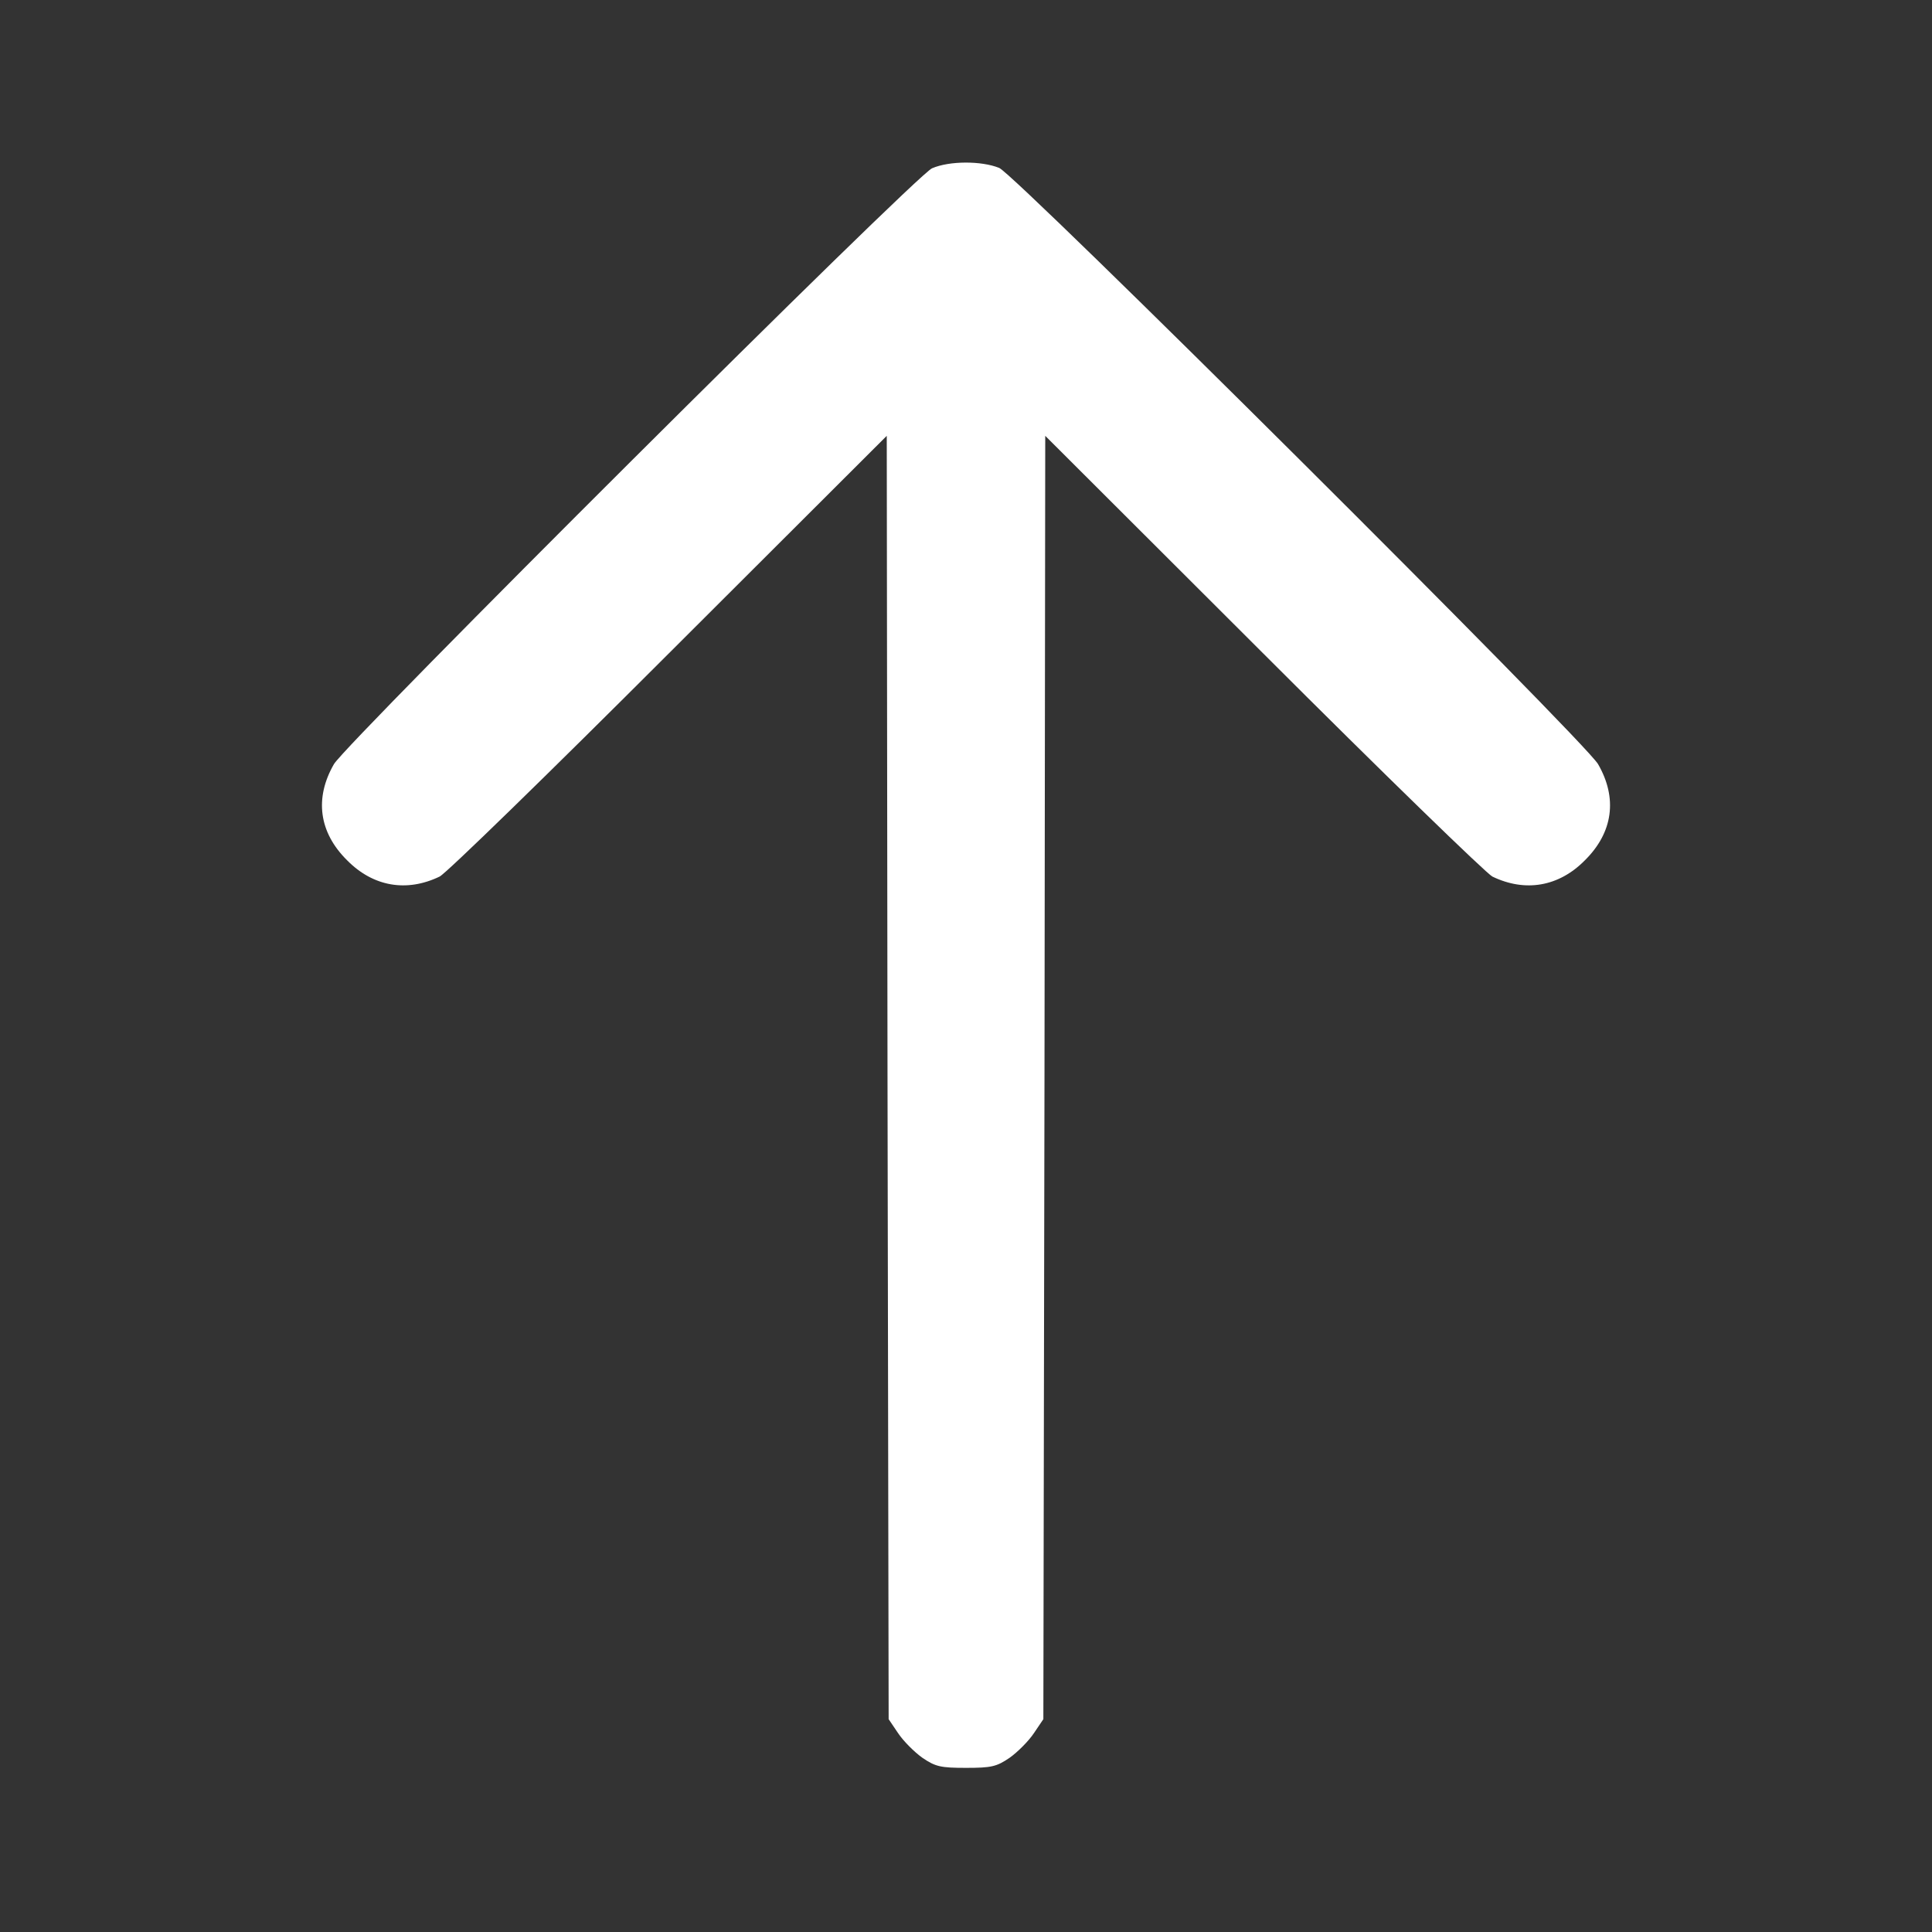
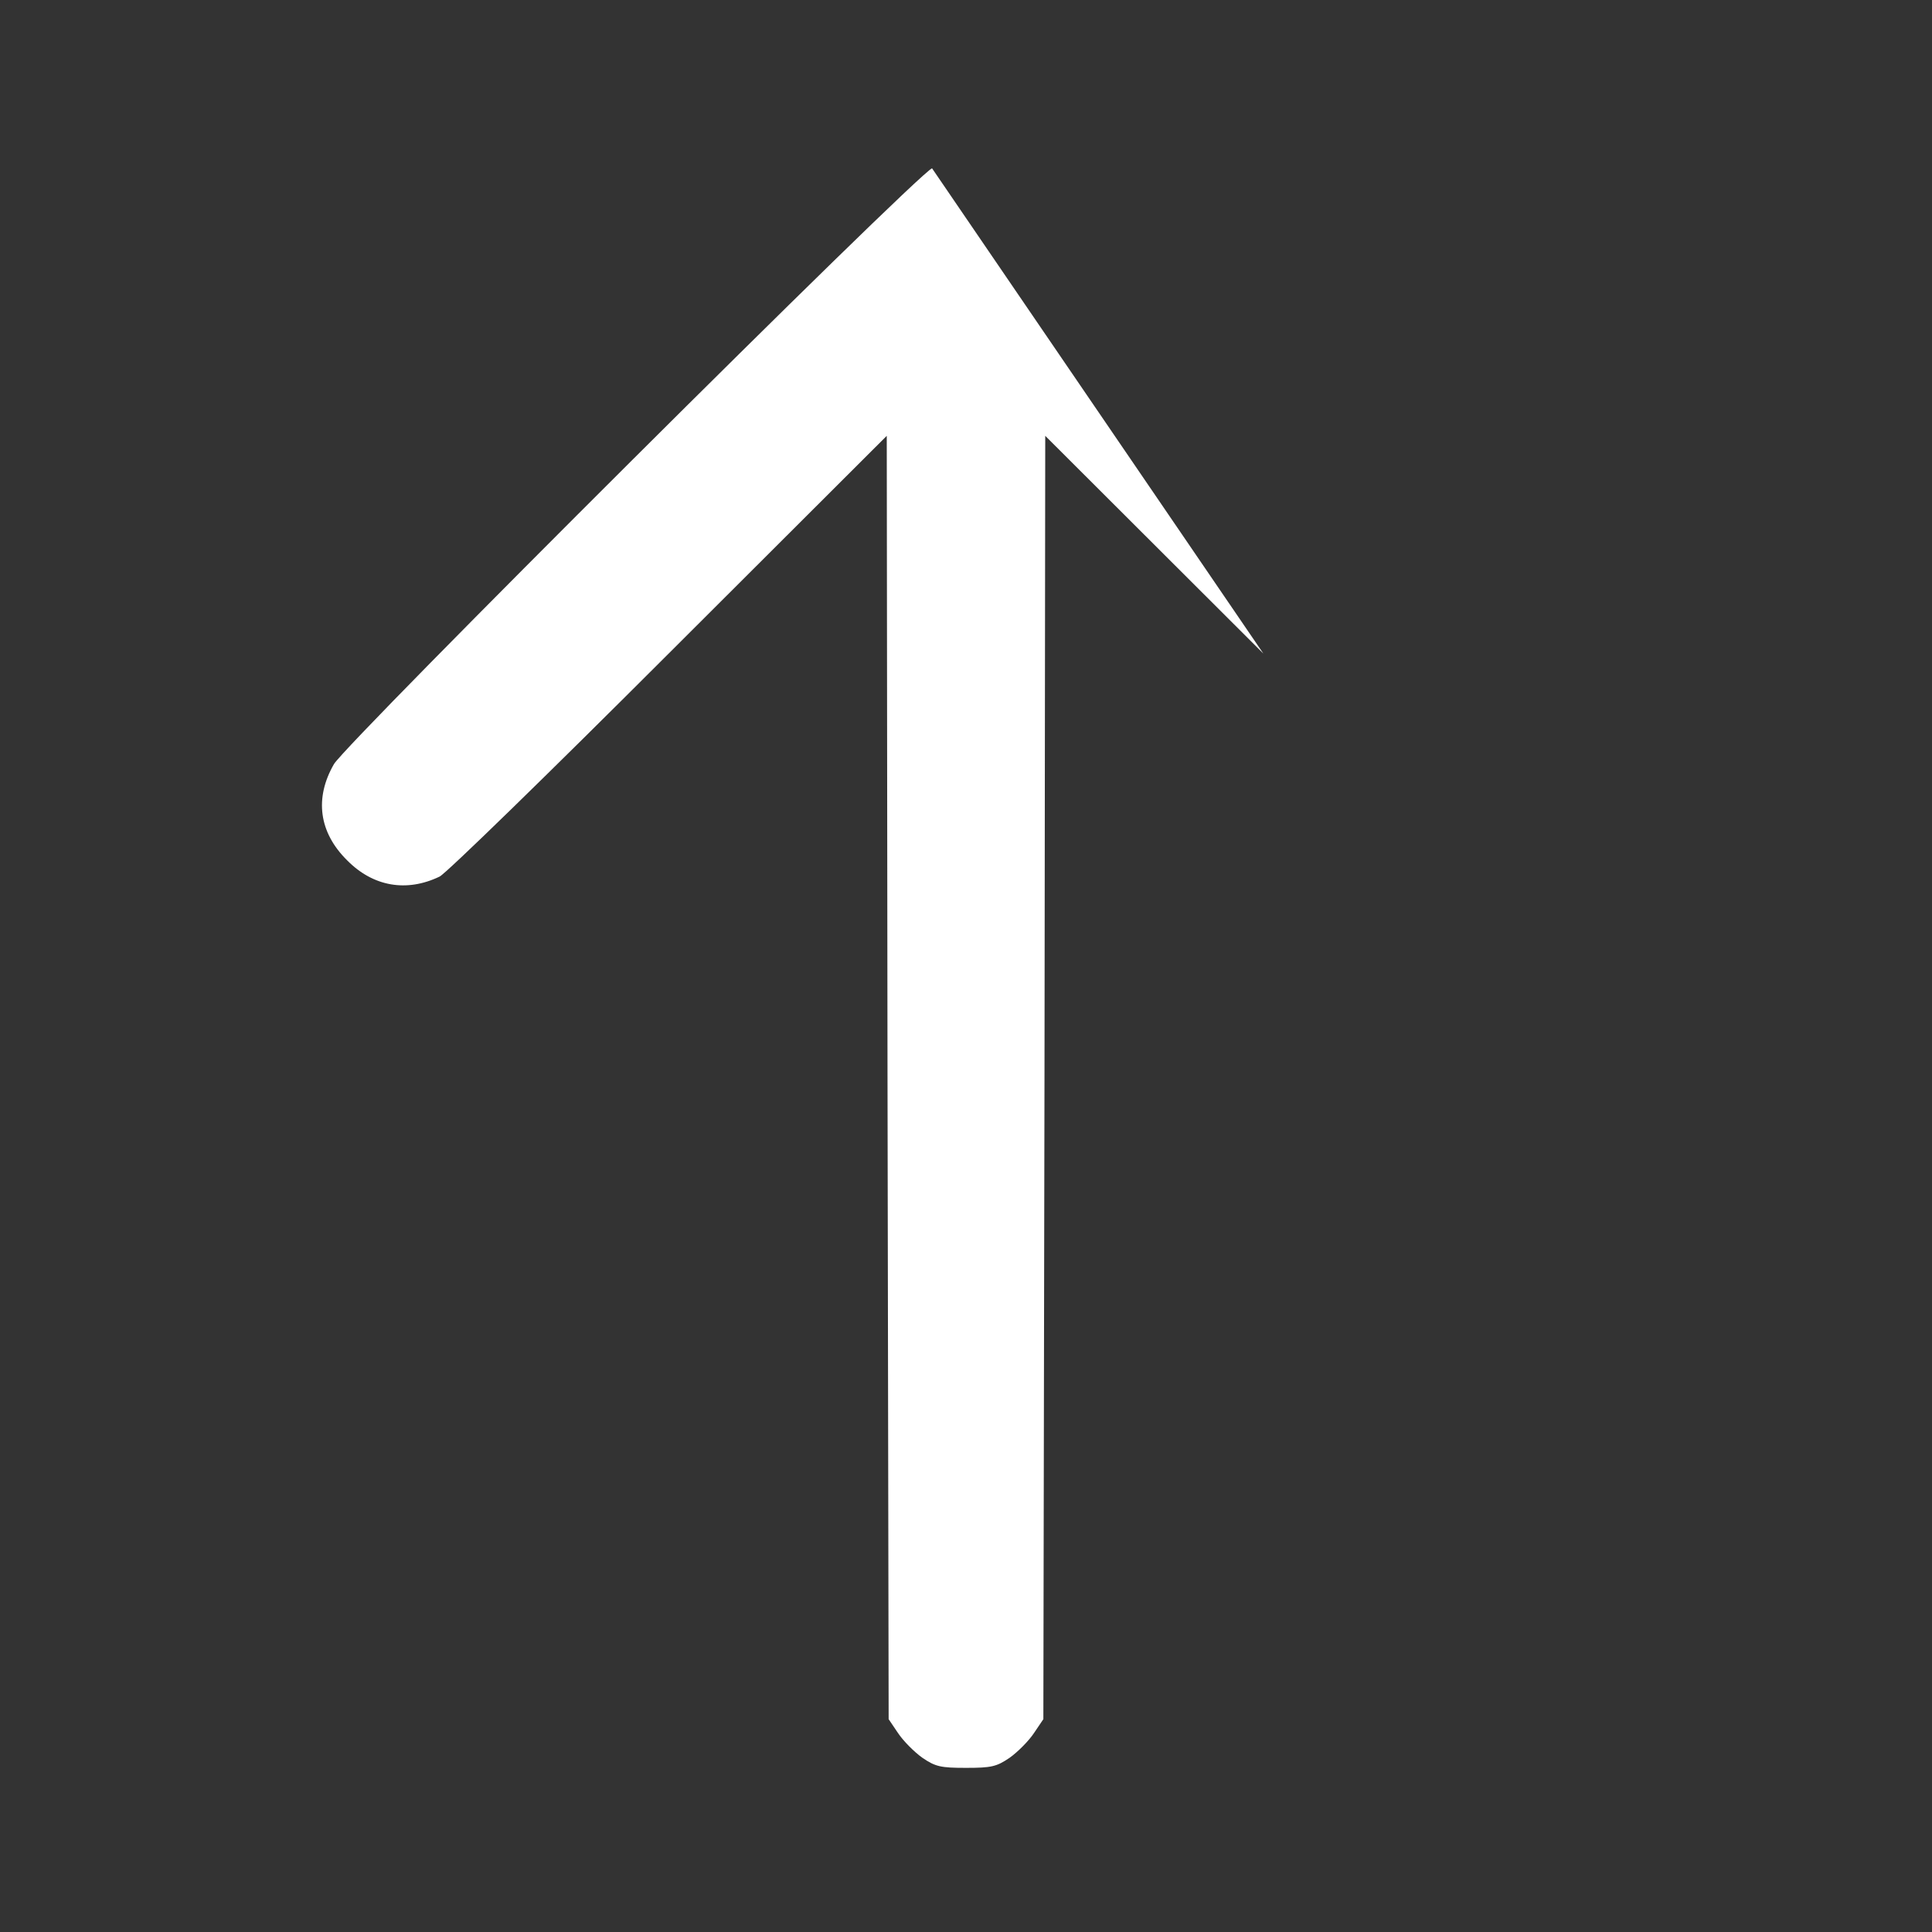
<svg xmlns="http://www.w3.org/2000/svg" version="1.0" width="682.667" height="682.667" viewBox="0 0 512 512">
  <rect x="0" y="0" width="512" height="512" fill="#333333" stroke="none" />
-   <path d="M247 44.6c-4.3 1.8-155.1 152.1-158.5 157.9-5.2 9-4 18.1 3.5 25.5 6.9 7 15.8 8.5 24.5 4.3 1.7-.8 29-27.4 60.7-59.1l57.8-57.7.2 170.1.3 170 2.5 3.7c1.4 2.1 4.3 5 6.4 6.5 3.5 2.4 4.9 2.7 11.6 2.7 6.7 0 8.1-.3 11.6-2.7 2.1-1.5 5-4.4 6.4-6.5l2.5-3.7.3-170 .2-170.1 57.8 57.7c31.7 31.7 59.1 58.3 60.7 59.1 8.7 4.2 17.6 2.7 24.5-4.3 7.5-7.4 8.7-16.5 3.5-25.5-3.6-6.2-154.2-156.1-158.7-158-4.7-1.9-13.2-1.9-17.8.1z" fill="#fff" />
+   <path d="M247 44.6c-4.3 1.8-155.1 152.1-158.5 157.9-5.2 9-4 18.1 3.5 25.5 6.9 7 15.8 8.5 24.5 4.3 1.7-.8 29-27.4 60.7-59.1l57.8-57.7.2 170.1.3 170 2.5 3.7c1.4 2.1 4.3 5 6.4 6.5 3.5 2.4 4.9 2.7 11.6 2.7 6.7 0 8.1-.3 11.6-2.7 2.1-1.5 5-4.4 6.4-6.5l2.5-3.7.3-170 .2-170.1 57.8 57.7z" fill="#fff" />
</svg>